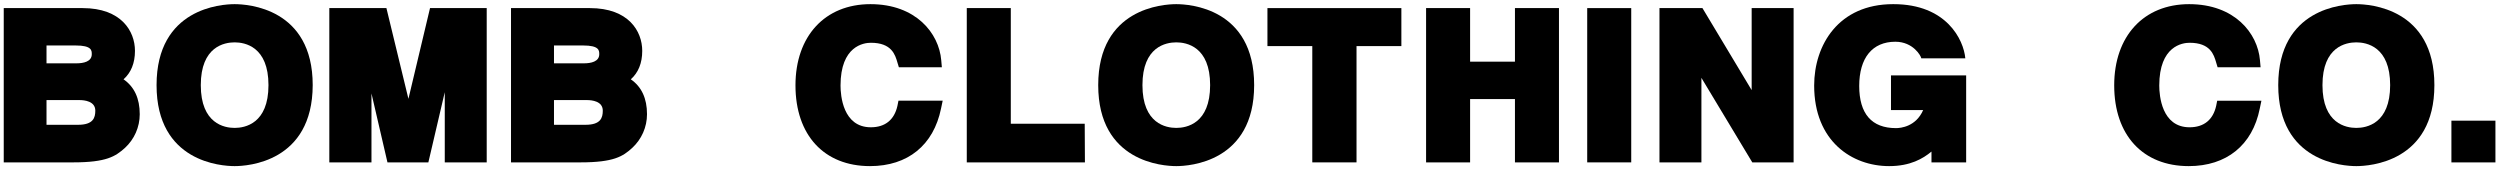
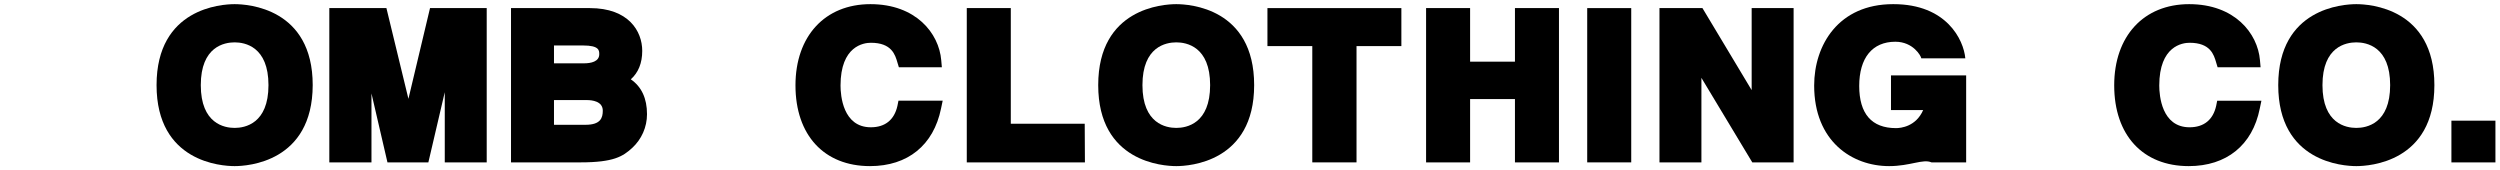
<svg xmlns="http://www.w3.org/2000/svg" version="1.1" id="Layer_1" x="0px" y="0px" viewBox="-1147 1710 1204 82" style="enable-background:new -1147 1710 1204 82;" xml:space="preserve">
  <g id="XMLID_158_">
    <g id="XMLID_1964_">
      <g id="XMLID_1965_">
-         <path id="XMLID_1966_" d="M-1111.7,1788.2h-33.5v-74.3h38c18.6,0,25.2,11.1,25.2,20.6c0,5.9-1.9,10.5-5.5,13.7     c5.2,3.6,7.8,9.2,7.8,16.8c0,6.2-2.6,12.1-7.2,16.3C-1091.4,1785.3-1095.7,1788.2-1111.7,1788.2z M-1124.6,1770.1h15.2     c7.3,0,8.3-3.4,8.3-6.8c0-4.6-5.3-5.1-7.6-5.1h-15.9V1770.1z M-1124.6,1740.5h14.4c3.4,0,7.4-0.8,7.4-4.4c0-1.8,0-4.2-7.8-4.2     h-14C-1124.6,1731.9-1124.6,1740.5-1124.6,1740.5z" />
-       </g>
+         </g>
    </g>
    <g id="XMLID_1958_">
      <g id="XMLID_1959_">
        <path id="XMLID_1960_" d="M-867.4,1788.2h-33.5v-74.3h38c18.6,0,25.2,11.1,25.2,20.6c0,5.9-1.9,10.5-5.5,13.7     c5.2,3.6,7.8,9.2,7.8,16.8c0,6.2-2.6,12.1-7.2,16.3C-847,1785.3-851.4,1788.2-867.4,1788.2z M-880.2,1770.1h15.2     c7.3,0,8.3-3.4,8.3-6.8c0-4.6-5.3-5.1-7.6-5.1h-15.9V1770.1z M-880.2,1740.5h14.4c3.4,0,7.4-0.8,7.4-4.4c0-1.8,0-4.2-7.8-4.2h-14     V1740.5z" />
      </g>
    </g>
    <g id="XMLID_1953_">
      <g id="XMLID_1954_">
        <path id="XMLID_1955_" d="M-1034,1790c-6.3,0-37.6-1.9-37.6-39s31.3-39,37.6-39s37.6,1.9,37.6,39     C-996.5,1788.1-1027.8,1790-1034,1790z M-1034,1730.4c-4.9,0-16.3,2-16.3,20.6s11.4,20.6,16.3,20.6s16.3-2,16.3-20.6     S-1029.1,1730.4-1034,1730.4z" />
      </g>
    </g>
    <g id="XMLID_1949_">
      <g id="XMLID_1950_">
        <path id="XMLID_1951_" d="M-912.6,1788.2h-20.2v-33.8l-7.9,33.8h-19.7l-7.7-33.2v33.2h-20.3v-74.3h27.5l10.6,43.7l10.4-43.7h27.3     V1788.2z" />
      </g>
    </g>
    <g id="XMLID_1945_">
      <g id="XMLID_1946_">
        <path id="XMLID_1947_" d="M-728,1790c-22.1,0-35.9-14.9-35.9-38.9c0-23.7,14.2-39.1,36.1-39.1s33,14,34.1,27l0.3,3.4h-20.7     l-0.7-2.3c-1.1-3.8-2.8-9.5-12.8-9.5c-3.4,0-14.6,1.5-14.6,20.6c0,4.7,1.1,20.1,14.6,20.1c6.9,0,11.3-3.6,12.8-10.3l0.5-2.5h21.3     l-0.8,3.8C-697.4,1779.9-709.8,1790-728,1790z" />
      </g>
    </g>
    <g id="XMLID_1941_">
      <g id="XMLID_1942_">
        <path id="XMLID_1943_" d="M-624.5,1788.2h-56.9v-74.3h21.2v55.7h35.6L-624.5,1788.2L-624.5,1788.2z" />
      </g>
    </g>
    <g id="XMLID_1705_">
      <g id="XMLID_1759_">
        <path id="XMLID_1760_" d="M-493.7,1788.2H-515v-56h-21.6v-18.3h64.5v18.3h-21.6L-493.7,1788.2L-493.7,1788.2z" />
      </g>
    </g>
    <g id="XMLID_1652_">
      <g id="XMLID_1653_">
        <path id="XMLID_1703_" d="M-396.2,1788.2h-21.2v-30.5H-439v30.5h-21.2v-74.3h21.2v25.8h21.6v-25.8h21.2V1788.2z" />
      </g>
    </g>
    <g id="XMLID_1648_">
      <g id="XMLID_1649_">
        <path id="XMLID_1650_" d="M-361.4,1788.2h-21.2v-74.3h21.2V1788.2z" />
      </g>
    </g>
    <g id="XMLID_1644_">
      <g id="XMLID_1645_">
        <path id="XMLID_1646_" d="M-283.2,1788.2h-19.9l-24.5-40.7v40.7h-20.2v-74.3h20.7l23.7,39.5v-39.5h20.2V1788.2z" />
      </g>
    </g>
    <g id="XMLID_1640_">
      <g id="XMLID_1641_">
-         <path id="XMLID_1642_" d="M-237.2,1790c-17.9,0-36.1-12-36.1-38.8c0-19.5,11.7-39.2,38-39.2h0.2c25.6,0,33.8,17.2,34.6,26.1     h-21.2c-0.1-1.1-3.9-8-12.5-8c-11.1,0-17.4,7.8-17.4,21.3c0,13.4,6,20.3,17.7,20.3c2.3,0,9.6-0.7,13.1-8.7h-15.5v-16.7h36.2v41.9     h-16.7v-5.2C-220.9,1786.4-227,1790-237.2,1790z" />
+         <path id="XMLID_1642_" d="M-237.2,1790c-17.9,0-36.1-12-36.1-38.8c0-19.5,11.7-39.2,38-39.2h0.2c25.6,0,33.8,17.2,34.6,26.1     h-21.2c-0.1-1.1-3.9-8-12.5-8c-11.1,0-17.4,7.8-17.4,21.3c0,13.4,6,20.3,17.7,20.3c2.3,0,9.6-0.7,13.1-8.7h-15.5v-16.7h36.2v41.9     h-16.7C-220.9,1786.4-227,1790-237.2,1790z" />
      </g>
    </g>
    <g id="XMLID_1619_">
      <g id="XMLID_1637_">
        <path id="XMLID_1638_" d="M-92.9,1790c-22.1,0-35.9-14.9-35.9-38.9c0-23.7,14.2-39.1,36.1-39.1s33,14,34.1,27l0.3,3.4H-79     l-0.7-2.3c-1.1-3.8-2.8-9.5-12.8-9.5c-3.4,0-14.6,1.5-14.6,20.6c0,4.7,1.1,20.1,14.6,20.1c6.9,0,11.3-3.6,12.8-10.3l0.5-2.5h21.3     l-0.8,3.8C-62.2,1779.9-74.7,1790-92.9,1790z" />
      </g>
    </g>
    <g id="XMLID_1541_">
      <g id="XMLID_1613_">
        <path id="XMLID_1617_" d="M54.8,1788.2H33.6v-20.1h21.2V1788.2z" />
      </g>
    </g>
    <g id="XMLID_164_">
      <g id="XMLID_165_">
        <path id="XMLID_166_" d="M-580.5,1790c-6.3,0-37.6-1.9-37.6-39s31.3-39,37.6-39s37.5,1.9,37.5,39S-574.3,1790-580.5,1790z      M-580.5,1730.4c-4.9,0-16.3,2-16.3,20.6s11.4,20.6,16.3,20.6c4.9,0,16.3-2,16.3-20.6S-575.6,1730.4-580.5,1730.4z" />
      </g>
    </g>
    <g id="XMLID_159_">
      <g id="XMLID_160_">
        <path id="XMLID_161_" d="M-12.2,1790c-6.3,0-37.6-1.9-37.6-39s31.3-39,37.6-39c6.3,0,37.6,1.9,37.6,39S-5.9,1790-12.2,1790z      M-12.2,1730.4c-4.9,0-16.3,2-16.3,20.6s11.4,20.6,16.3,20.6s16.3-2,16.3-20.6C4.1,1732.4-7.3,1730.4-12.2,1730.4z" />
      </g>
    </g>
  </g>
</svg>